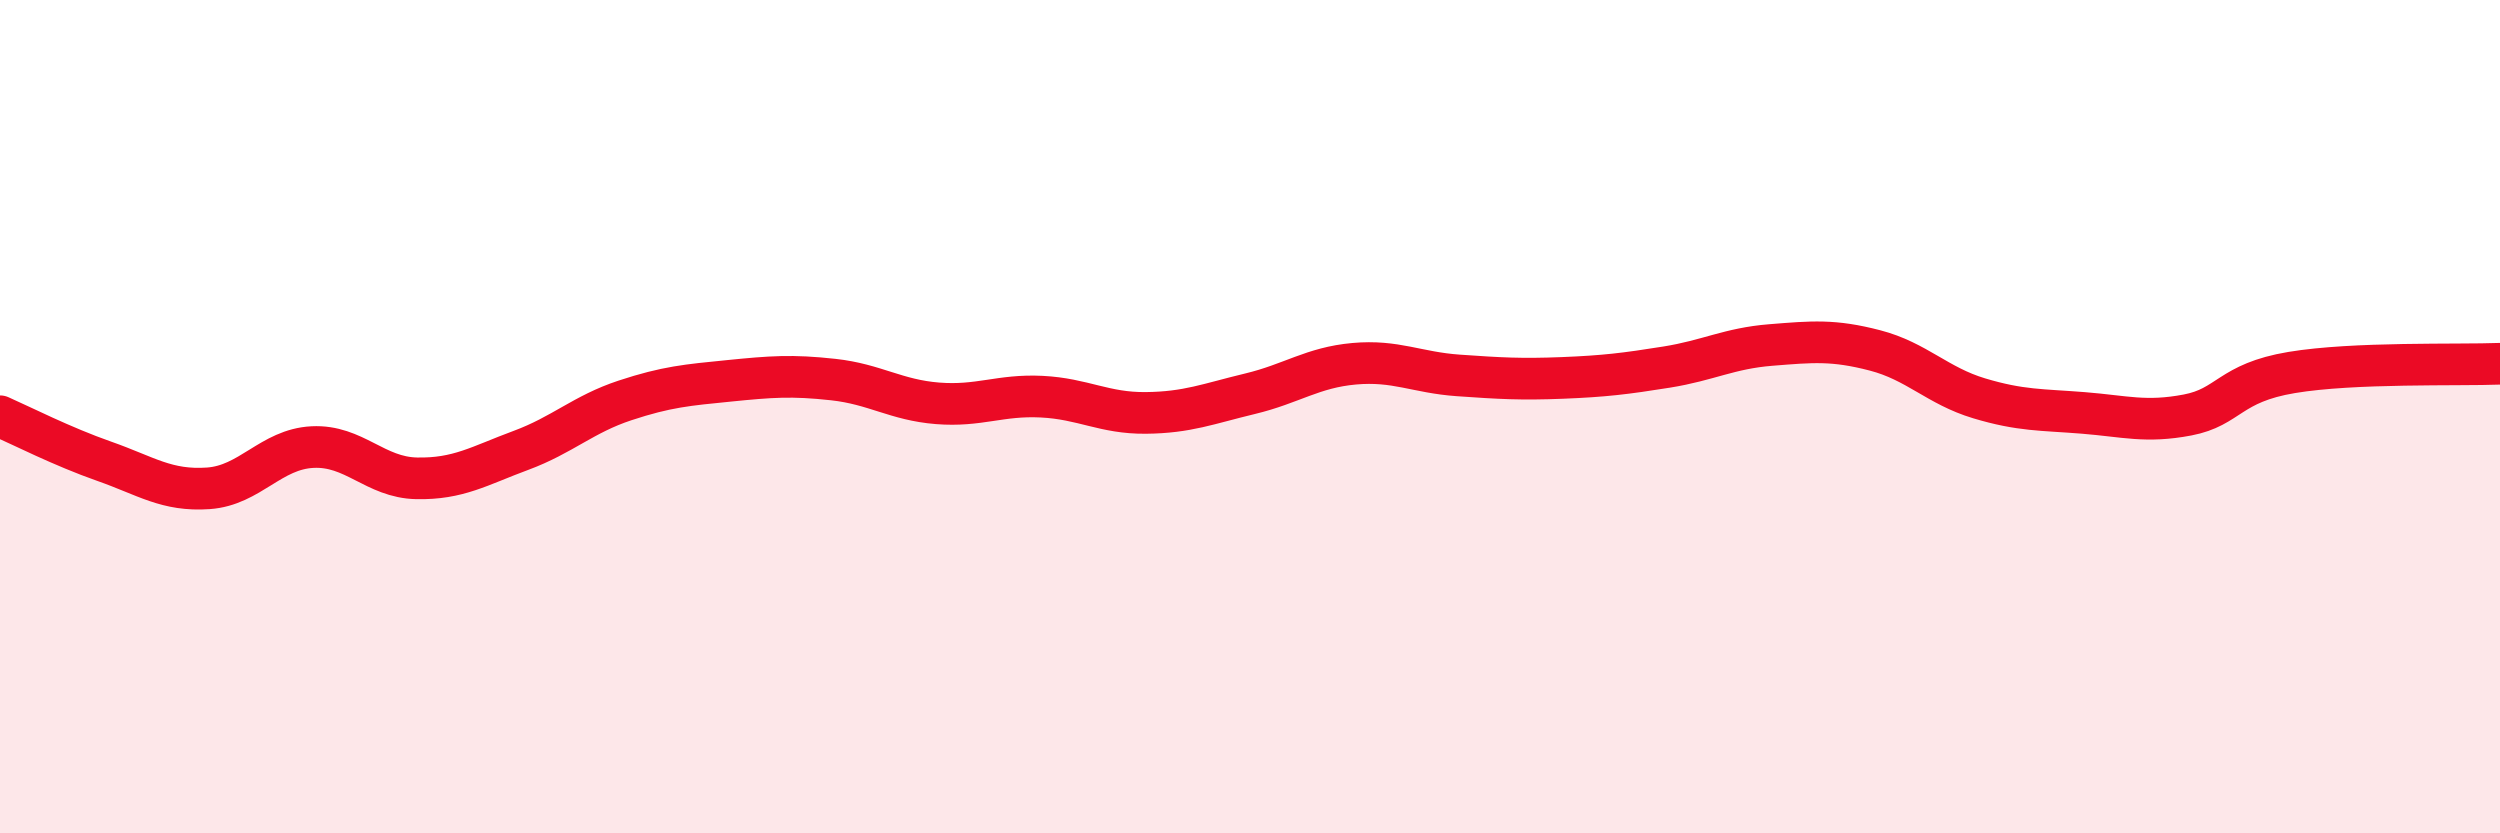
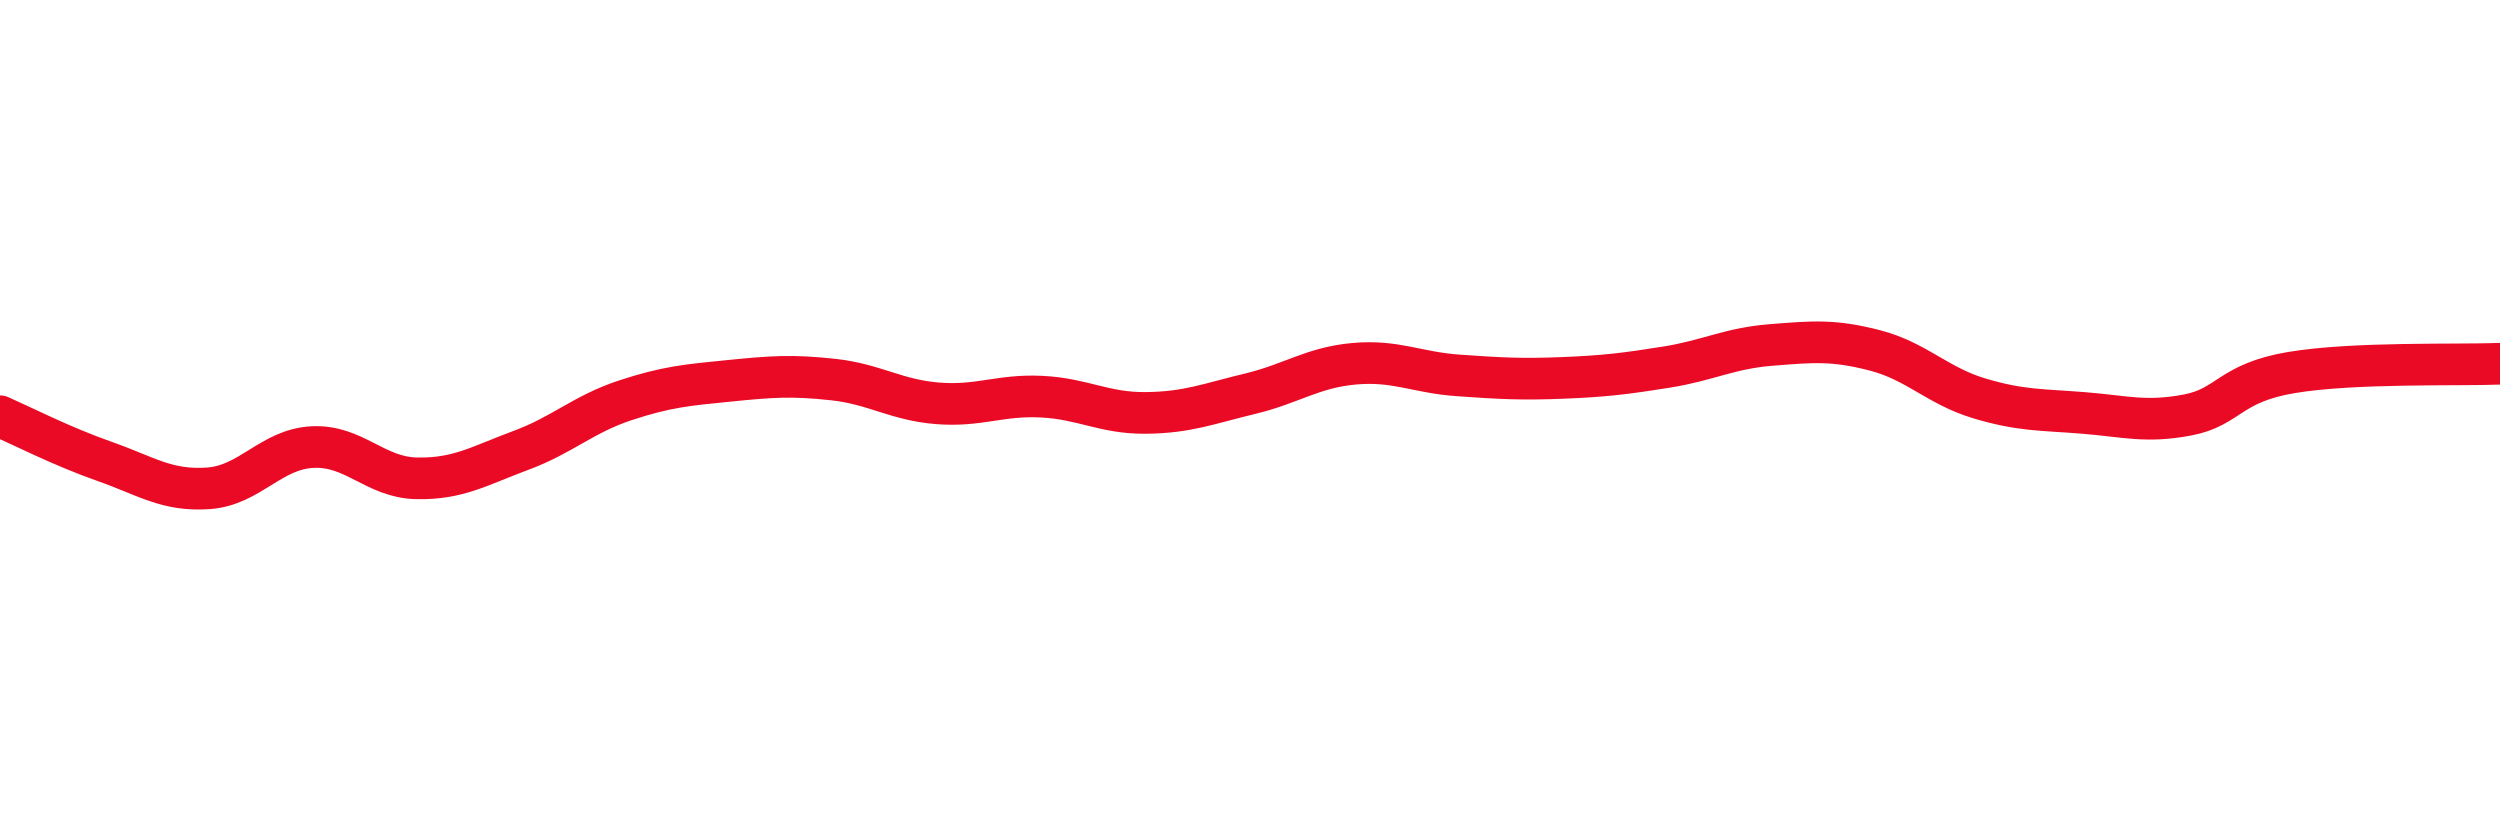
<svg xmlns="http://www.w3.org/2000/svg" width="60" height="20" viewBox="0 0 60 20">
-   <path d="M 0,9.99 C 0.5,10.21 1.5,10.72 2.5,11.07 C 3.5,11.42 4,11.79 5,11.72 C 6,11.65 6.5,10.78 7.5,10.73 C 8.5,10.68 9,11.46 10,11.48 C 11,11.5 11.5,11.18 12.5,10.81 C 13.5,10.44 14,9.94 15,9.61 C 16,9.28 16.5,9.24 17.5,9.14 C 18.5,9.04 19,9 20,9.11 C 21,9.22 21.5,9.6 22.5,9.68 C 23.5,9.76 24,9.47 25,9.52 C 26,9.57 26.5,9.92 27.5,9.91 C 28.5,9.9 29,9.69 30,9.45 C 31,9.21 31.5,8.82 32.5,8.73 C 33.5,8.64 34,8.94 35,9.01 C 36,9.08 36.5,9.11 37.5,9.07 C 38.5,9.03 39,8.97 40,8.81 C 41,8.65 41.5,8.36 42.5,8.28 C 43.5,8.2 44,8.15 45,8.41 C 46,8.67 46.5,9.26 47.5,9.56 C 48.5,9.86 49,9.83 50,9.91 C 51,9.99 51.5,10.15 52.5,9.96 C 53.5,9.77 53.5,9.19 55,8.94 C 56.5,8.69 59,8.77 60,8.73L60 20L0 20Z" fill="#EB0A25" opacity="0.1" stroke-linecap="round" stroke-linejoin="round" />
  <path d="M 0,9.99 C 0.5,10.21 1.5,10.72 2.5,11.07 C 3.5,11.42 4,11.79 5,11.72 C 6,11.65 6.5,10.78 7.5,10.73 C 8.5,10.68 9,11.46 10,11.48 C 11,11.5 11.5,11.18 12.5,10.81 C 13.5,10.44 14,9.94 15,9.61 C 16,9.28 16.5,9.24 17.5,9.14 C 18.5,9.04 19,9 20,9.11 C 21,9.22 21.5,9.6 22.5,9.68 C 23.5,9.76 24,9.47 25,9.52 C 26,9.57 26.5,9.92 27.5,9.91 C 28.5,9.9 29,9.69 30,9.45 C 31,9.21 31.5,8.82 32.5,8.73 C 33.5,8.64 34,8.94 35,9.01 C 36,9.08 36.5,9.11 37.5,9.07 C 38.5,9.03 39,8.97 40,8.81 C 41,8.65 41.5,8.36 42.5,8.28 C 43.5,8.2 44,8.15 45,8.41 C 46,8.67 46.5,9.26 47.5,9.56 C 48.5,9.86 49,9.83 50,9.91 C 51,9.99 51.5,10.15 52.5,9.96 C 53.5,9.77 53.5,9.19 55,8.94 C 56.5,8.69 59,8.77 60,8.73" stroke="#EB0A25" stroke-width="1" fill="none" stroke-linecap="round" stroke-linejoin="round" />
</svg>